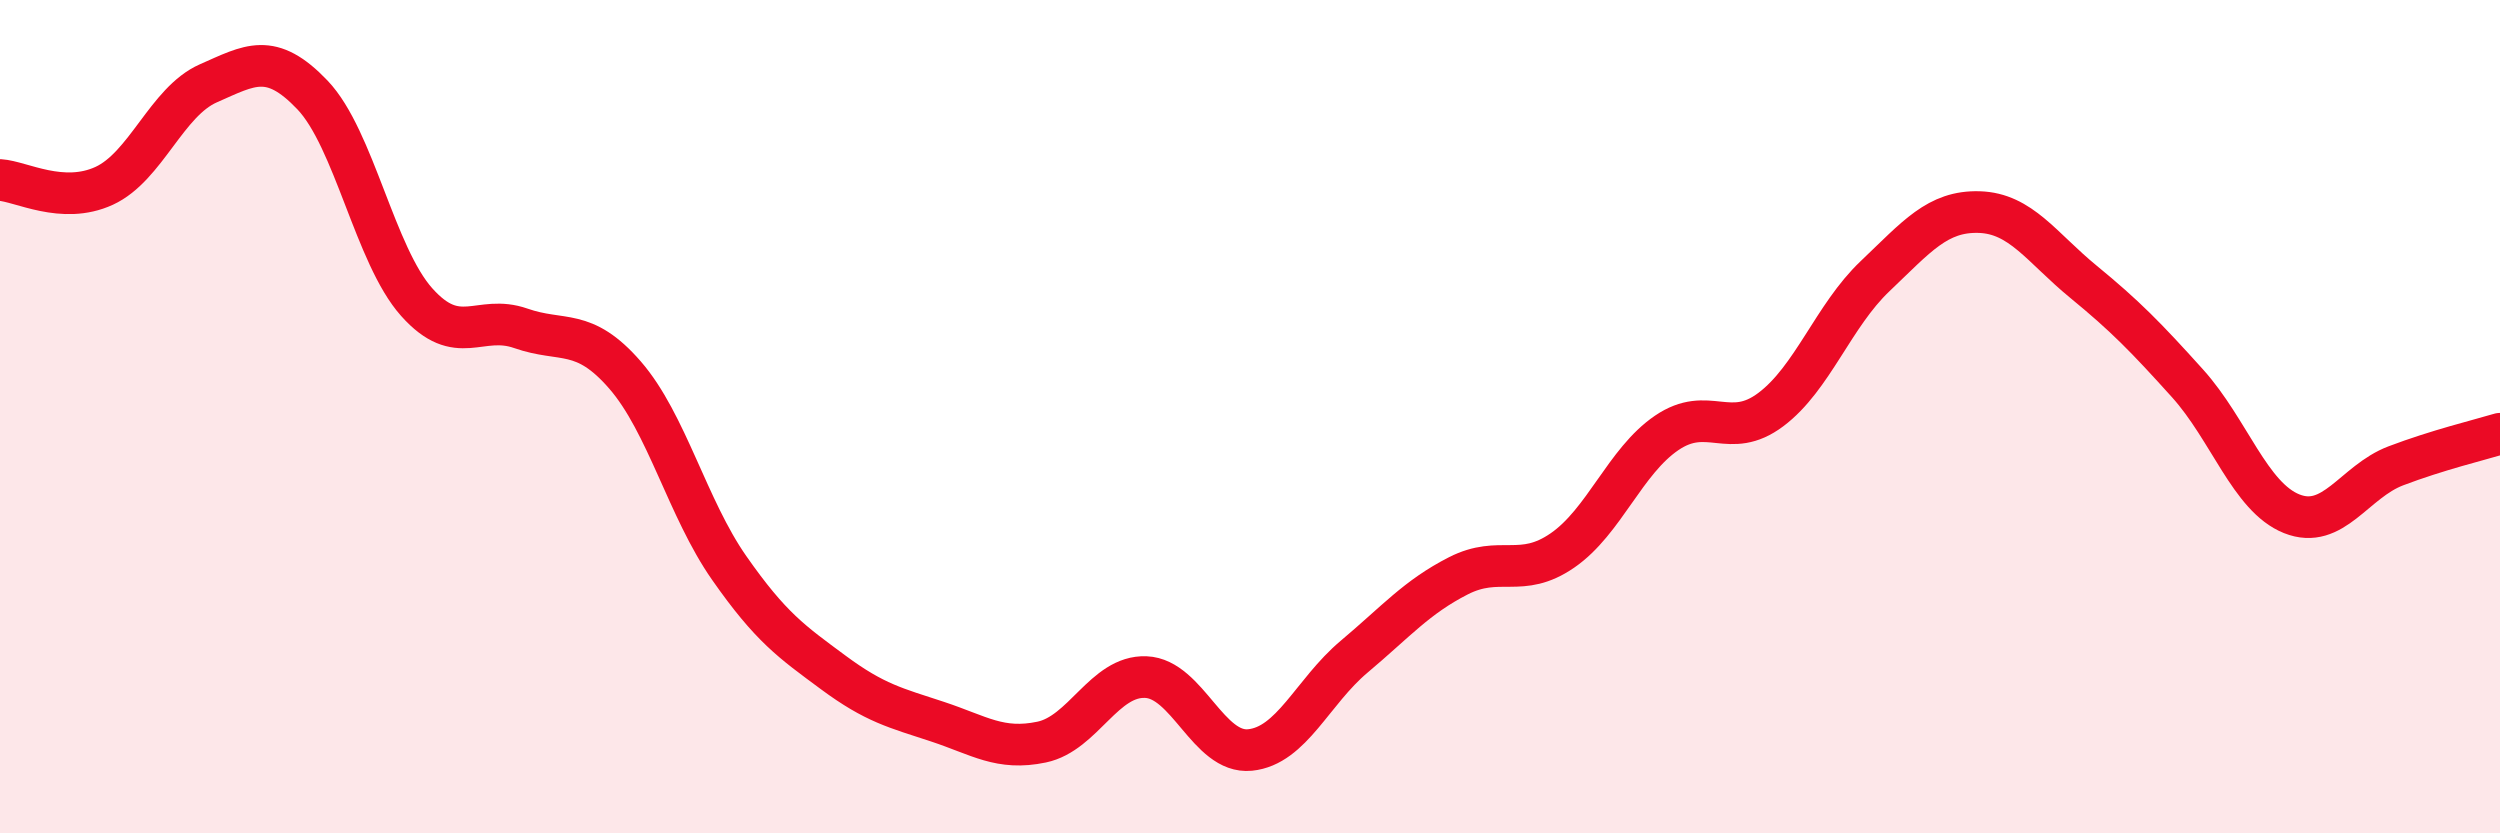
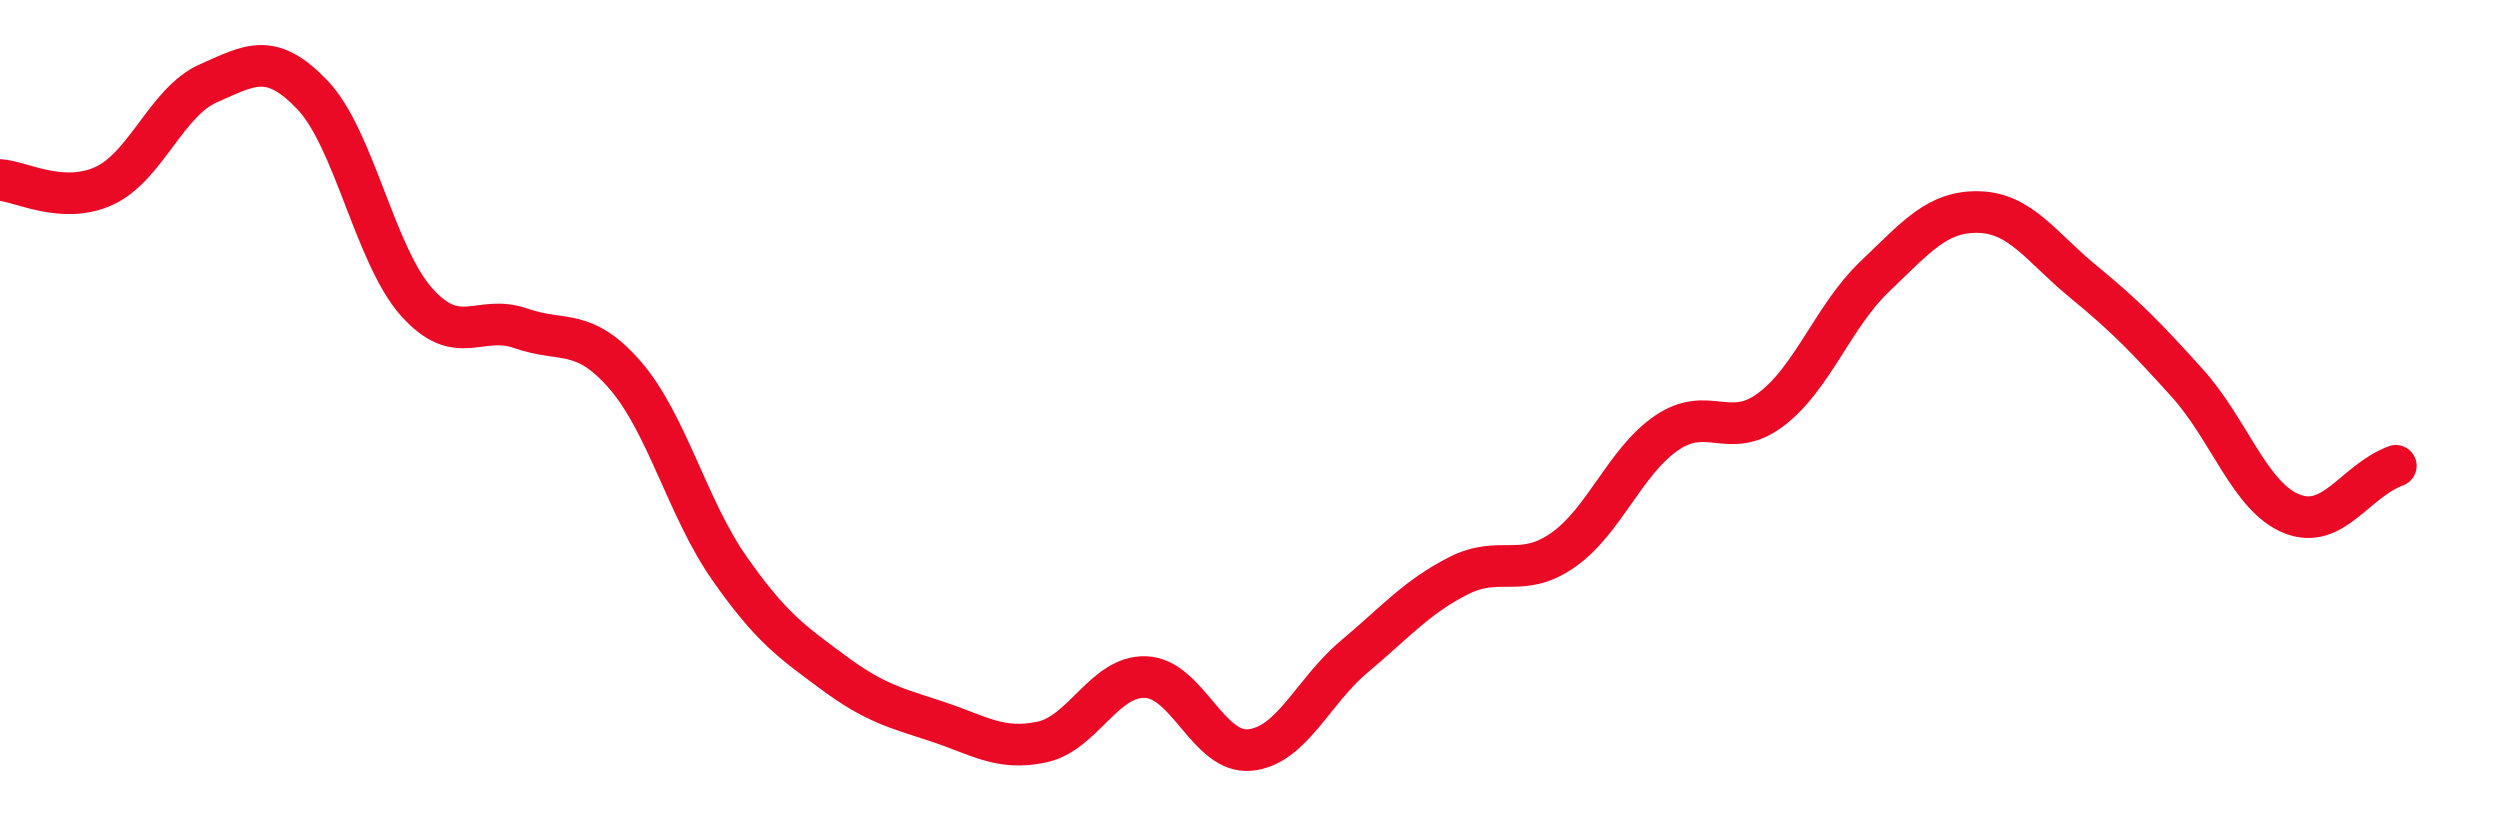
<svg xmlns="http://www.w3.org/2000/svg" width="60" height="20" viewBox="0 0 60 20">
-   <path d="M 0,4.32 C 0.5,4.35 1.5,4.92 2.5,4.46 C 3.5,4 4,2.44 5,2 C 6,1.56 6.5,1.23 7.5,2.28 C 8.5,3.33 9,6.13 10,7.25 C 11,8.37 11.5,7.53 12.5,7.88 C 13.5,8.23 14,7.85 15,9 C 16,10.15 16.5,12.2 17.5,13.63 C 18.5,15.06 19,15.4 20,16.14 C 21,16.88 21.5,16.99 22.5,17.32 C 23.5,17.65 24,18.02 25,17.81 C 26,17.6 26.5,16.21 27.5,16.25 C 28.5,16.29 29,18.1 30,18 C 31,17.9 31.5,16.6 32.5,15.76 C 33.5,14.92 34,14.33 35,13.82 C 36,13.31 36.5,13.9 37.5,13.21 C 38.5,12.52 39,11.07 40,10.39 C 41,9.71 41.5,10.58 42.5,9.83 C 43.5,9.08 44,7.58 45,6.63 C 46,5.68 46.5,5.06 47.5,5.09 C 48.5,5.12 49,5.94 50,6.76 C 51,7.58 51.5,8.09 52.5,9.2 C 53.5,10.31 54,11.93 55,12.33 C 56,12.73 56.5,11.56 57.5,11.18 C 58.5,10.8 59.5,10.56 60,10.41L60 20L0 20Z" fill="#EB0A25" opacity="0.1" stroke-linecap="round" stroke-linejoin="round" />
-   <path d="M 0,4.32 C 0.5,4.35 1.5,4.92 2.5,4.46 C 3.5,4 4,2.44 5,2 C 6,1.56 6.5,1.23 7.5,2.28 C 8.5,3.33 9,6.13 10,7.25 C 11,8.37 11.5,7.53 12.5,7.88 C 13.5,8.23 14,7.85 15,9 C 16,10.15 16.5,12.2 17.5,13.63 C 18.5,15.06 19,15.4 20,16.14 C 21,16.88 21.5,16.99 22.5,17.32 C 23.5,17.65 24,18.02 25,17.81 C 26,17.6 26.5,16.21 27.5,16.25 C 28.5,16.29 29,18.1 30,18 C 31,17.9 31.5,16.6 32.5,15.76 C 33.5,14.92 34,14.33 35,13.82 C 36,13.31 36.5,13.9 37.5,13.21 C 38.5,12.52 39,11.07 40,10.39 C 41,9.71 41.5,10.58 42.5,9.83 C 43.5,9.08 44,7.58 45,6.63 C 46,5.68 46.5,5.06 47.5,5.09 C 48.5,5.12 49,5.94 50,6.76 C 51,7.58 51.5,8.09 52.5,9.2 C 53.5,10.31 54,11.93 55,12.33 C 56,12.73 56.5,11.56 57.5,11.18 C 58.5,10.8 59.5,10.56 60,10.41" stroke="#EB0A25" stroke-width="1" fill="none" stroke-linecap="round" stroke-linejoin="round" />
+   <path d="M 0,4.32 C 0.5,4.35 1.5,4.92 2.5,4.46 C 3.5,4 4,2.44 5,2 C 6,1.56 6.5,1.23 7.5,2.28 C 8.5,3.33 9,6.13 10,7.25 C 11,8.37 11.5,7.53 12.5,7.88 C 13.5,8.23 14,7.85 15,9 C 16,10.15 16.5,12.2 17.5,13.63 C 18.5,15.06 19,15.4 20,16.14 C 21,16.88 21.5,16.99 22.5,17.32 C 23.5,17.65 24,18.02 25,17.81 C 26,17.6 26.5,16.21 27.5,16.25 C 28.5,16.29 29,18.1 30,18 C 31,17.9 31.5,16.6 32.5,15.76 C 33.5,14.92 34,14.33 35,13.82 C 36,13.31 36.5,13.9 37.5,13.21 C 38.5,12.52 39,11.07 40,10.39 C 41,9.71 41.5,10.58 42.5,9.83 C 43.5,9.08 44,7.58 45,6.63 C 46,5.68 46.5,5.06 47.5,5.09 C 48.5,5.12 49,5.94 50,6.76 C 51,7.58 51.5,8.09 52.5,9.2 C 53.5,10.31 54,11.93 55,12.33 C 56,12.73 56.5,11.56 57.5,11.18 " stroke="#EB0A25" stroke-width="1" fill="none" stroke-linecap="round" stroke-linejoin="round" />
</svg>